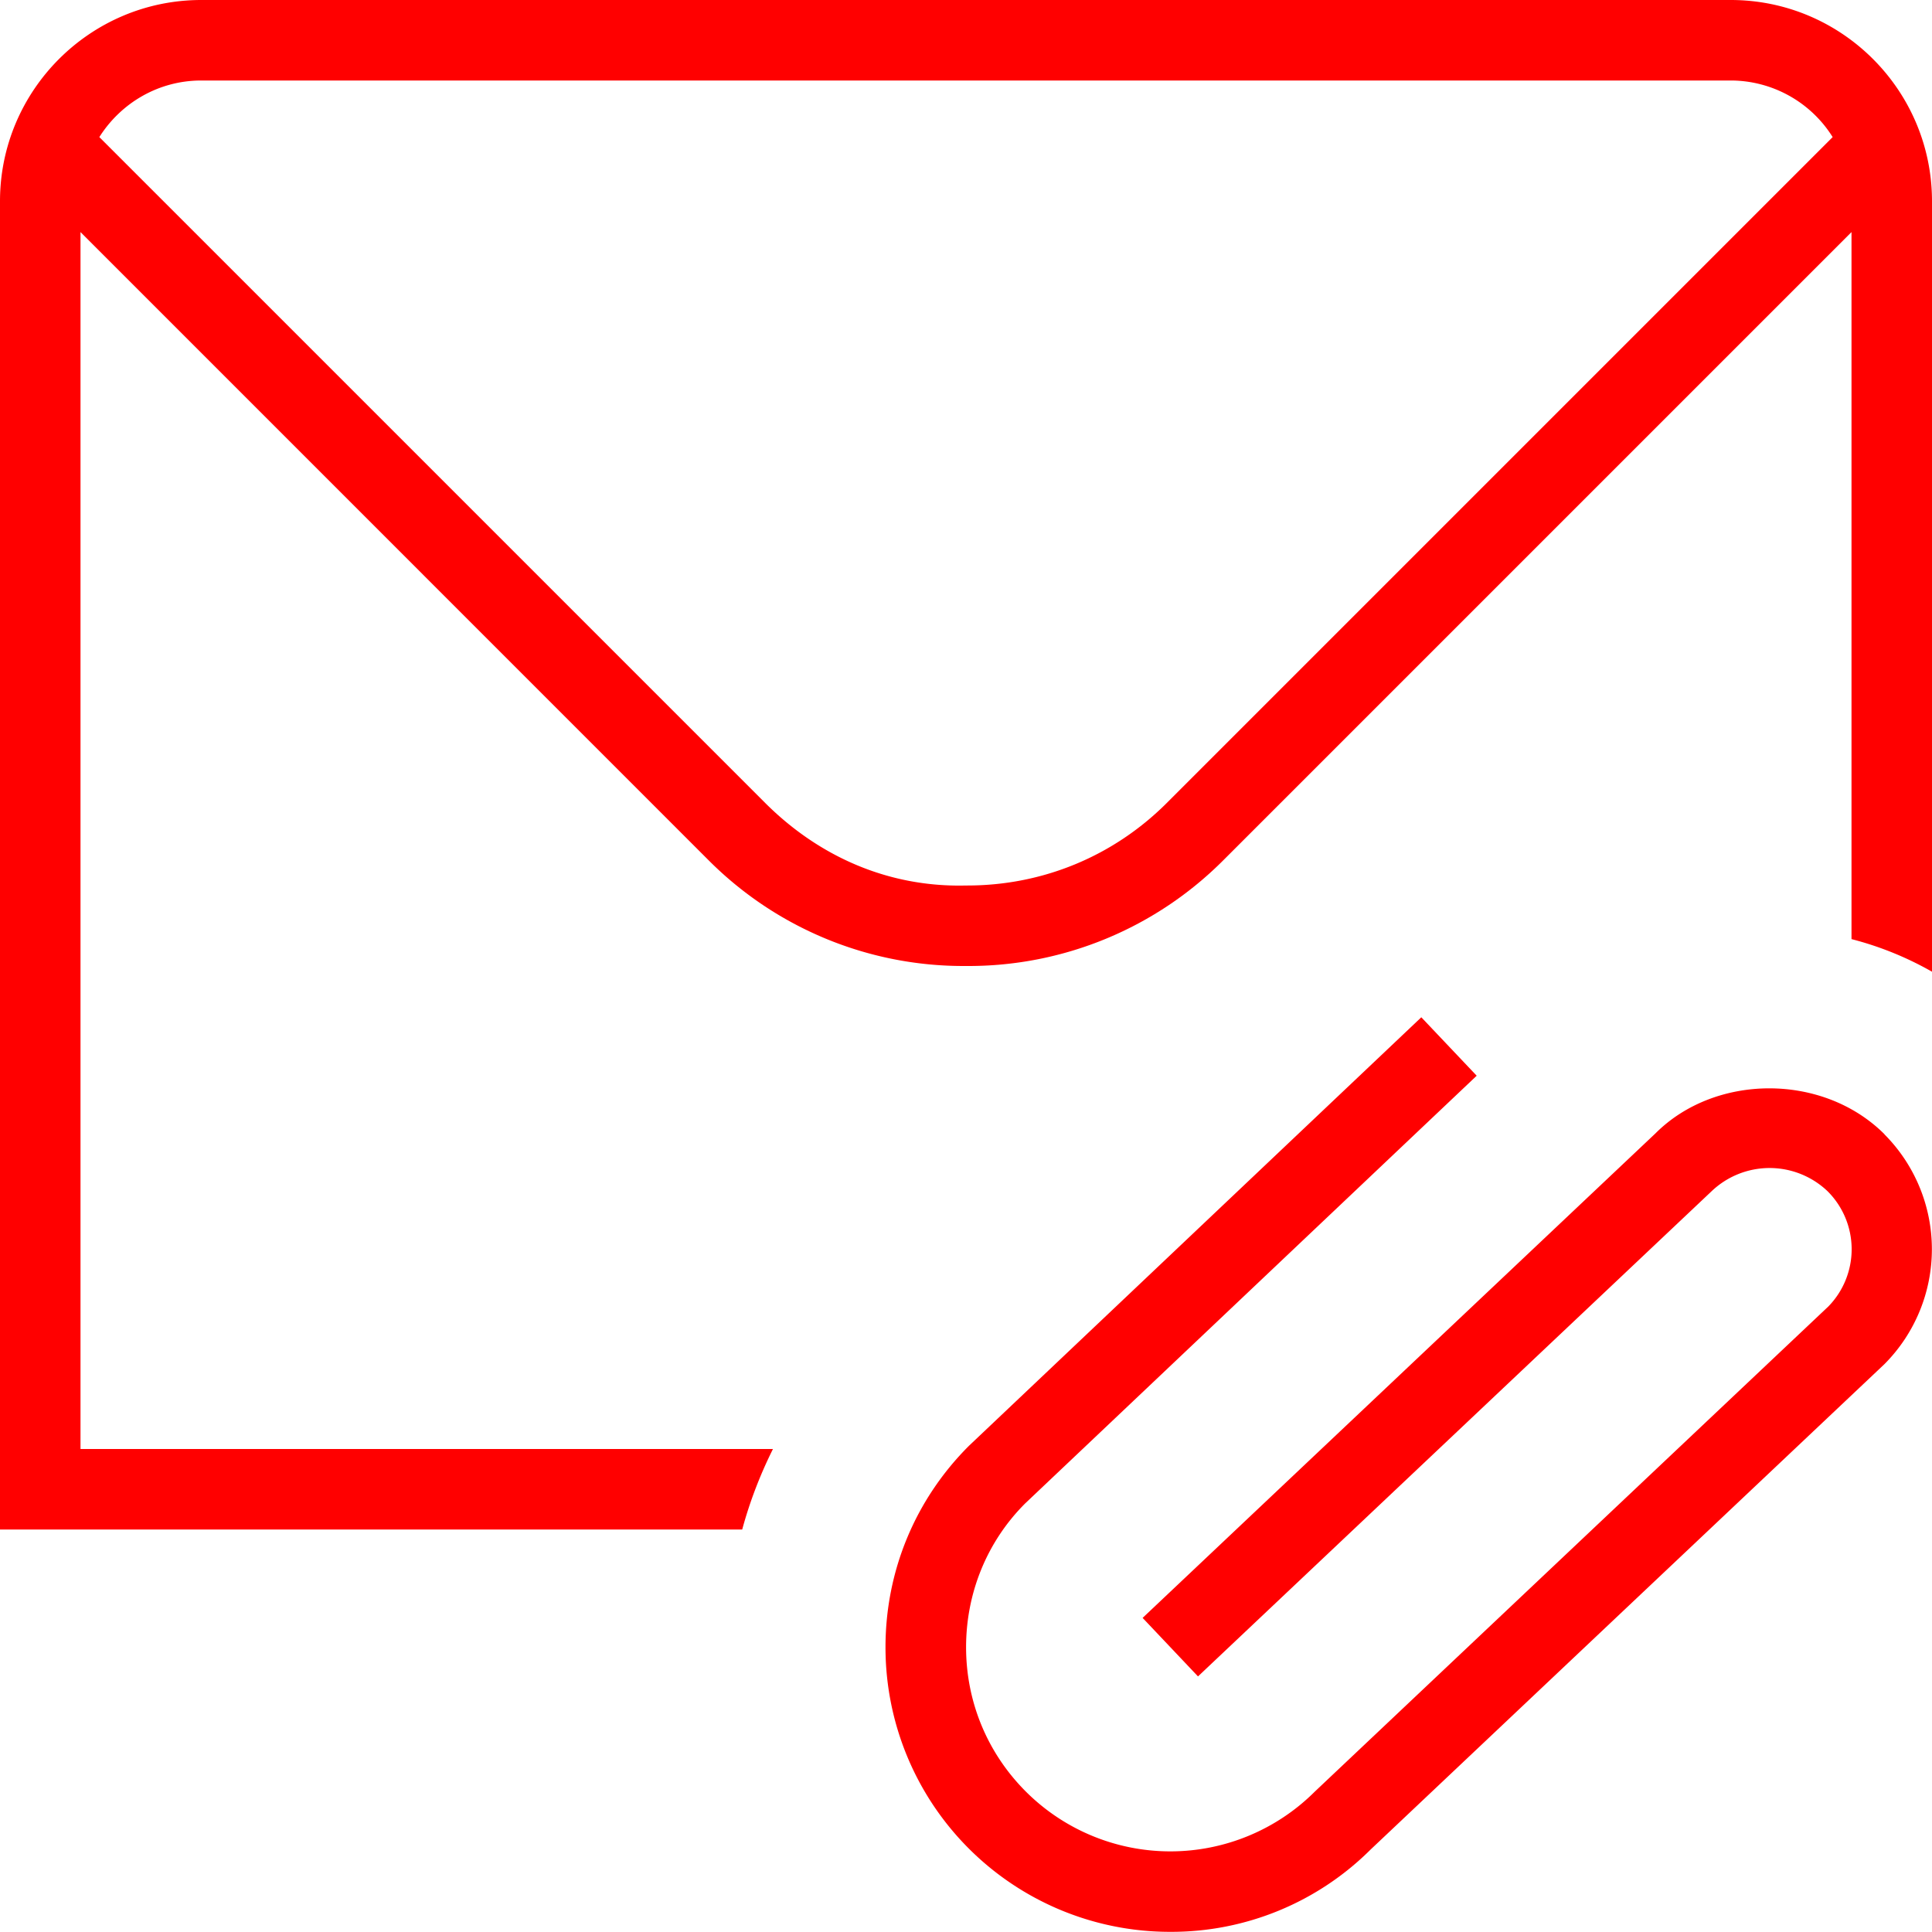
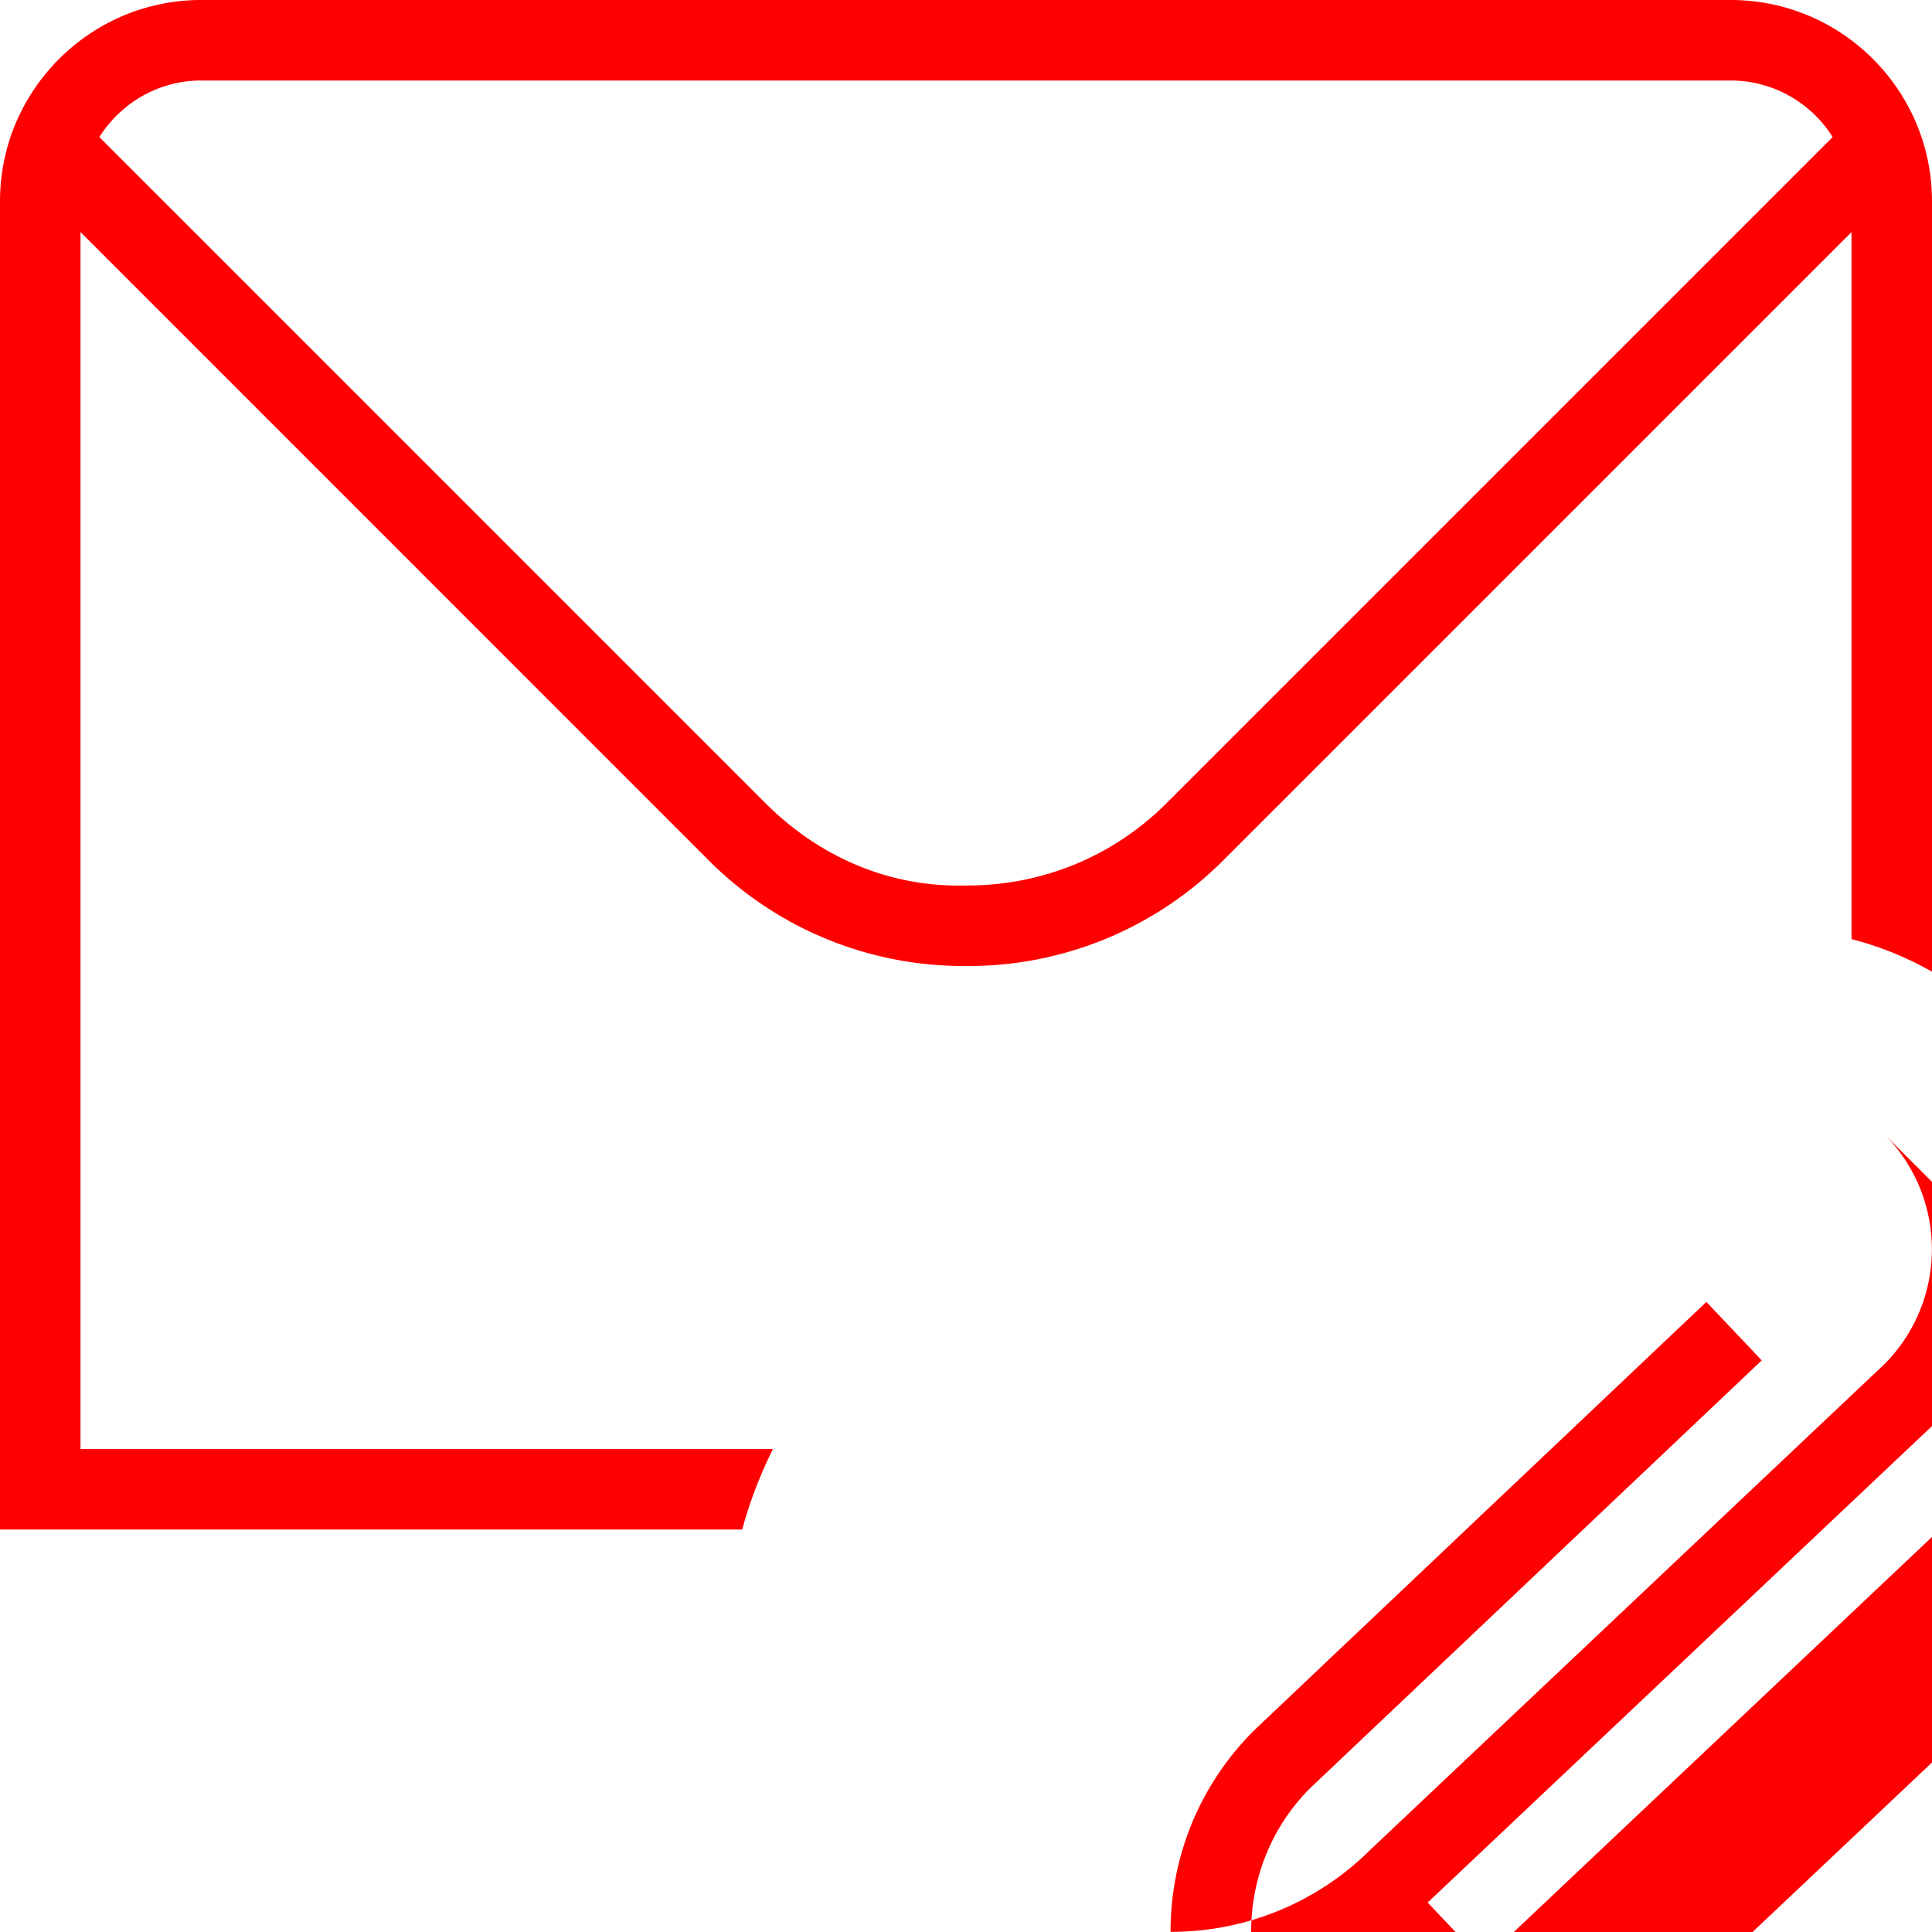
<svg xmlns="http://www.w3.org/2000/svg" width="512" height="512" x="0" y="0" viewBox="0 0 24 24" style="enable-background:new 0 0 512 512" xml:space="preserve" class="">
  <g>
-     <path d="M23.409 14.091a2.023 2.023 0 0 1 0 2.855l-6.38 6.027a3.505 3.505 0 0 1-2.488 1.025A3.533 3.533 0 0 1 11 20.462c0-.945.368-1.833 1.036-2.501l5.62-5.324.688.726-5.61 5.314c-.47.47-.733 1.107-.733 1.785s.264 1.315.743 1.794a2.54 2.54 0 0 0 3.589 0l6.38-6.027a1.018 1.018 0 0 0-.01-1.431 1.044 1.044 0 0 0-1.441 0l-6.38 6.027-.688-.727 6.37-6.018c.741-.743 2.081-.754 2.846.01ZM24 2.5v9.571a4.059 4.059 0 0 0-1-.405V2.883l-7.799 7.799A4.468 4.468 0 0 1 12.019 12h-.044a4.467 4.467 0 0 1-3.177-1.318L1 2.883V18h8.602c-.16.321-.288.654-.382 1H0V2.5C0 1.122 1.121 0 2.5 0h19C22.879 0 24 1.122 24 2.5Zm-1.234-.797A1.496 1.496 0 0 0 21.5 1h-19c-.534 0-1 .282-1.266.703l8.272 8.272c.666.665 1.53 1.049 2.492 1.025h.017c.939 0 1.817-.364 2.479-1.025l8.272-8.272Z" fill="#ff0000" opacity="1" data-original="#000000" class="" />
+     <path d="M23.409 14.091a2.023 2.023 0 0 1 0 2.855l-6.38 6.027a3.505 3.505 0 0 1-2.488 1.025c0-.945.368-1.833 1.036-2.501l5.62-5.324.688.726-5.61 5.314c-.47.47-.733 1.107-.733 1.785s.264 1.315.743 1.794a2.54 2.54 0 0 0 3.589 0l6.38-6.027a1.018 1.018 0 0 0-.01-1.431 1.044 1.044 0 0 0-1.441 0l-6.38 6.027-.688-.727 6.37-6.018c.741-.743 2.081-.754 2.846.01ZM24 2.5v9.571a4.059 4.059 0 0 0-1-.405V2.883l-7.799 7.799A4.468 4.468 0 0 1 12.019 12h-.044a4.467 4.467 0 0 1-3.177-1.318L1 2.883V18h8.602c-.16.321-.288.654-.382 1H0V2.5C0 1.122 1.121 0 2.5 0h19C22.879 0 24 1.122 24 2.5Zm-1.234-.797A1.496 1.496 0 0 0 21.5 1h-19c-.534 0-1 .282-1.266.703l8.272 8.272c.666.665 1.53 1.049 2.492 1.025h.017c.939 0 1.817-.364 2.479-1.025l8.272-8.272Z" fill="#ff0000" opacity="1" data-original="#000000" class="" />
  </g>
</svg>